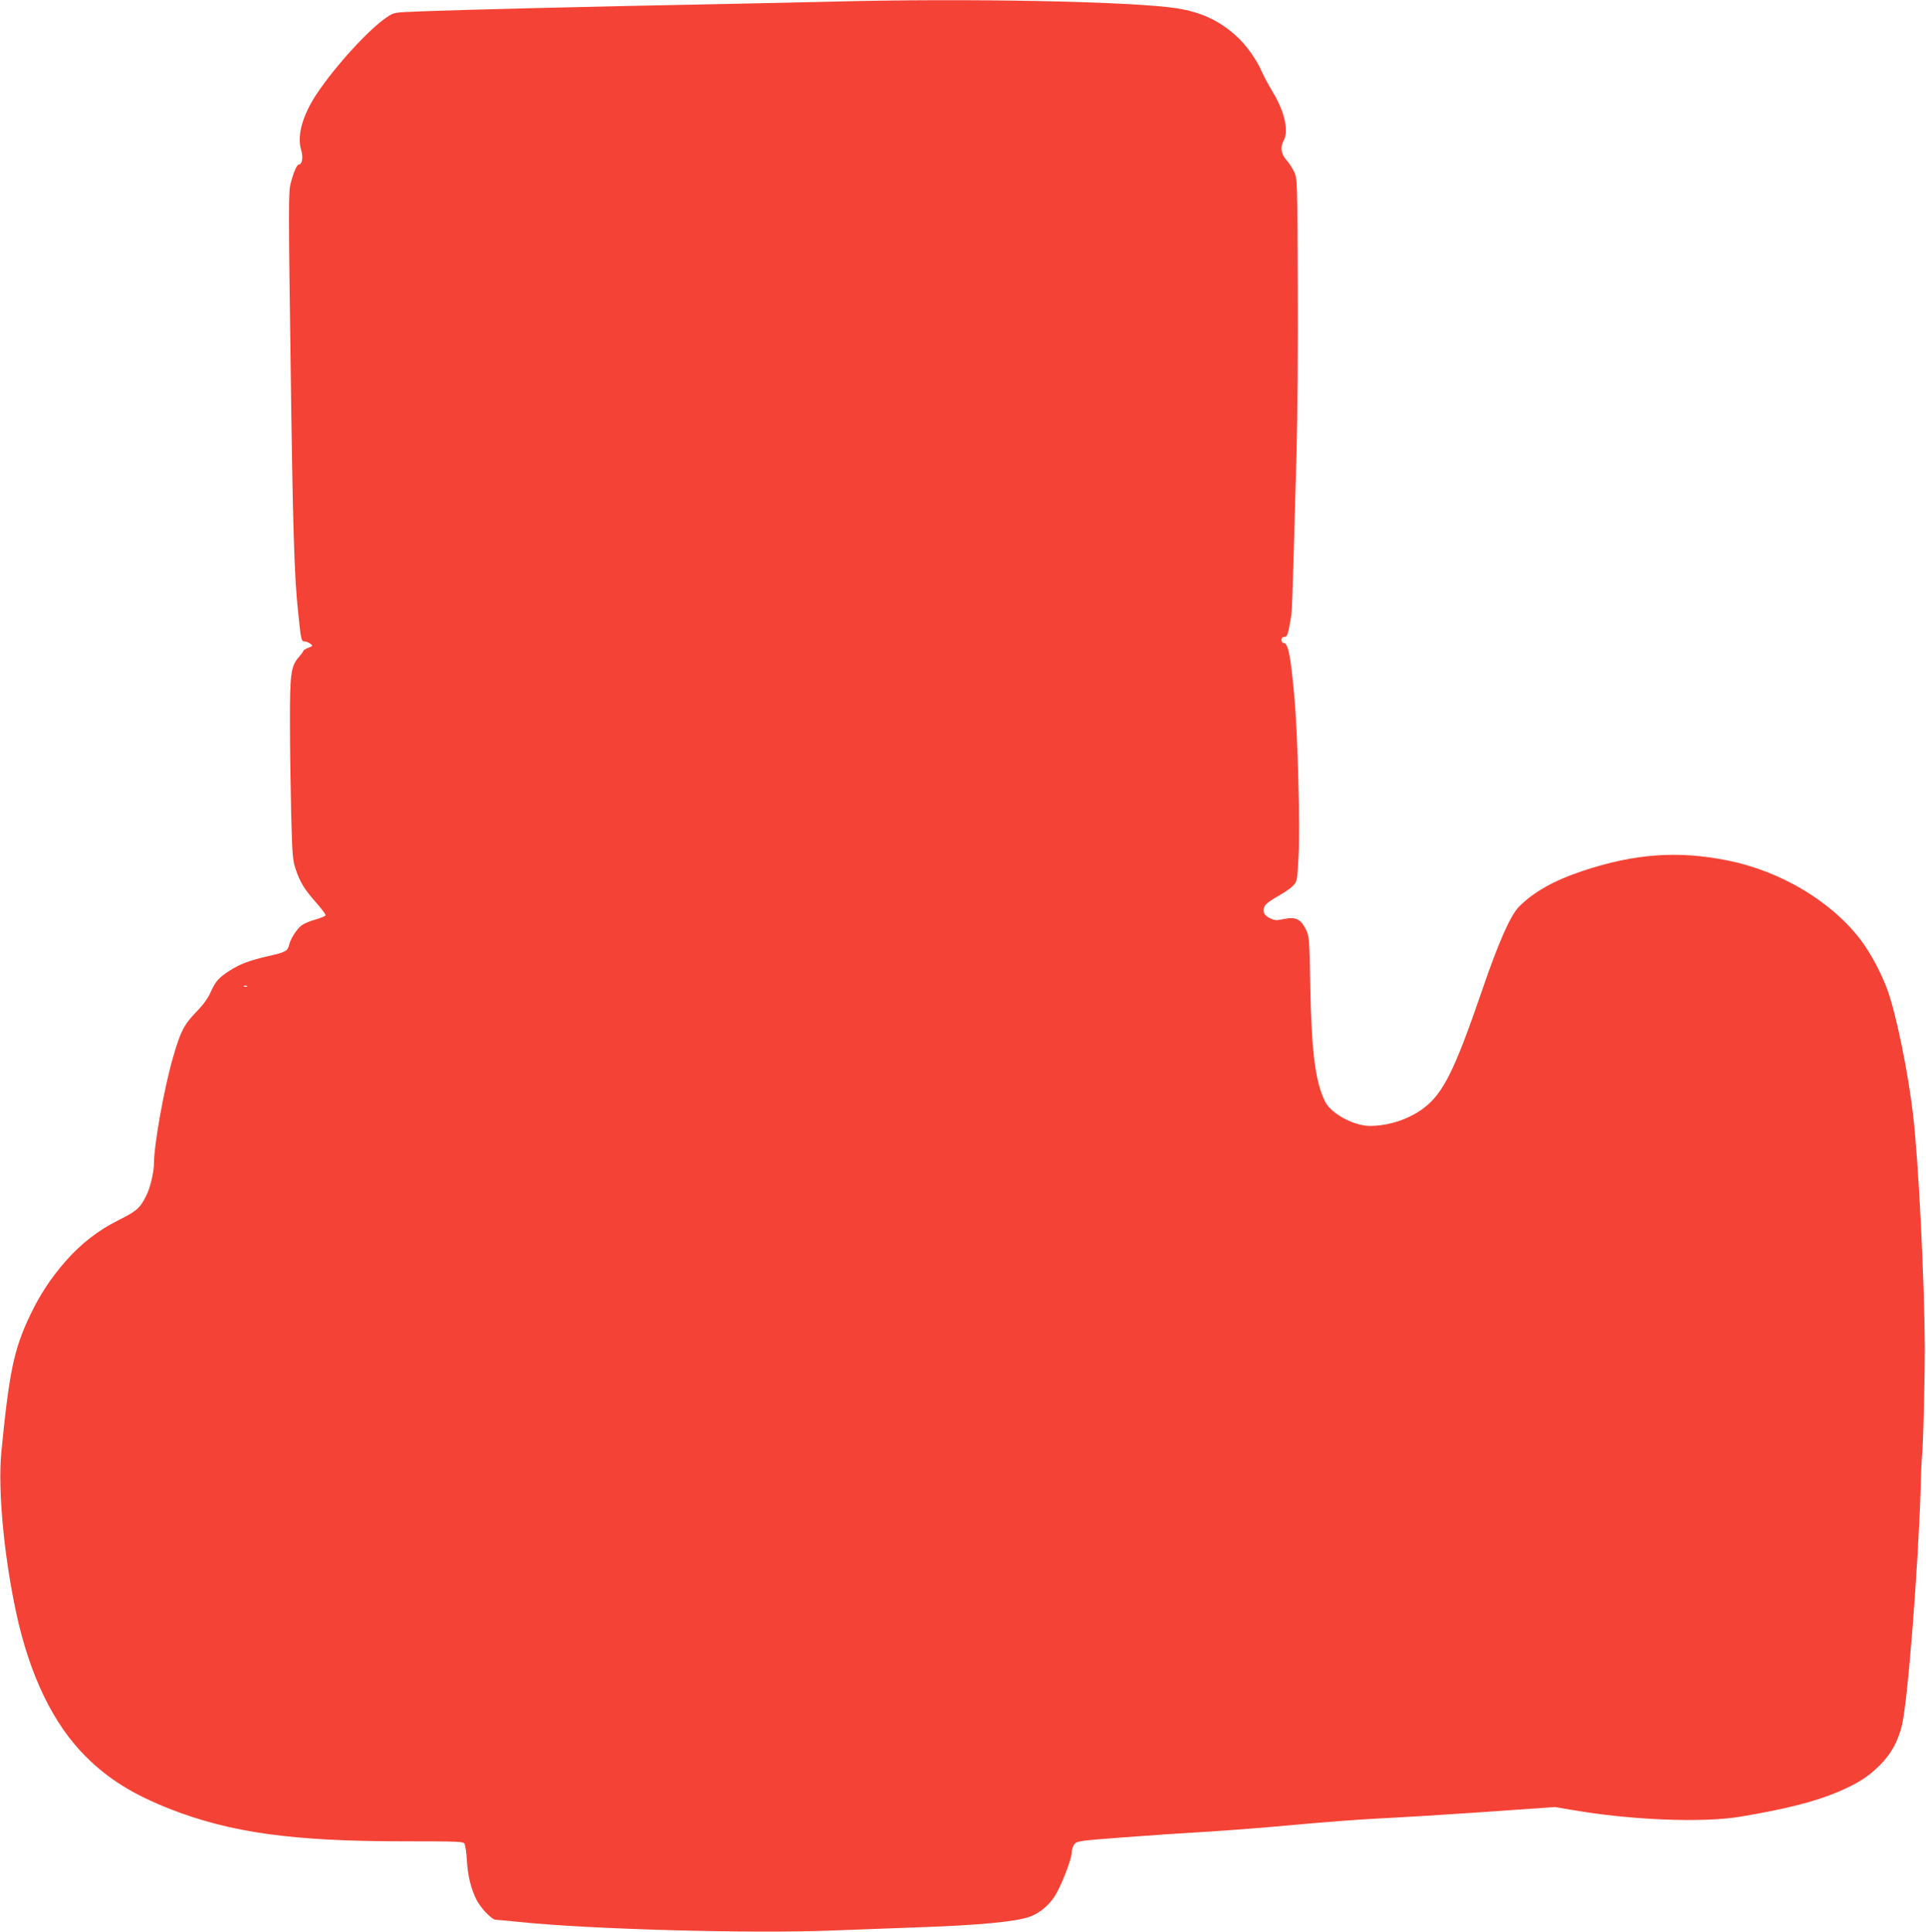
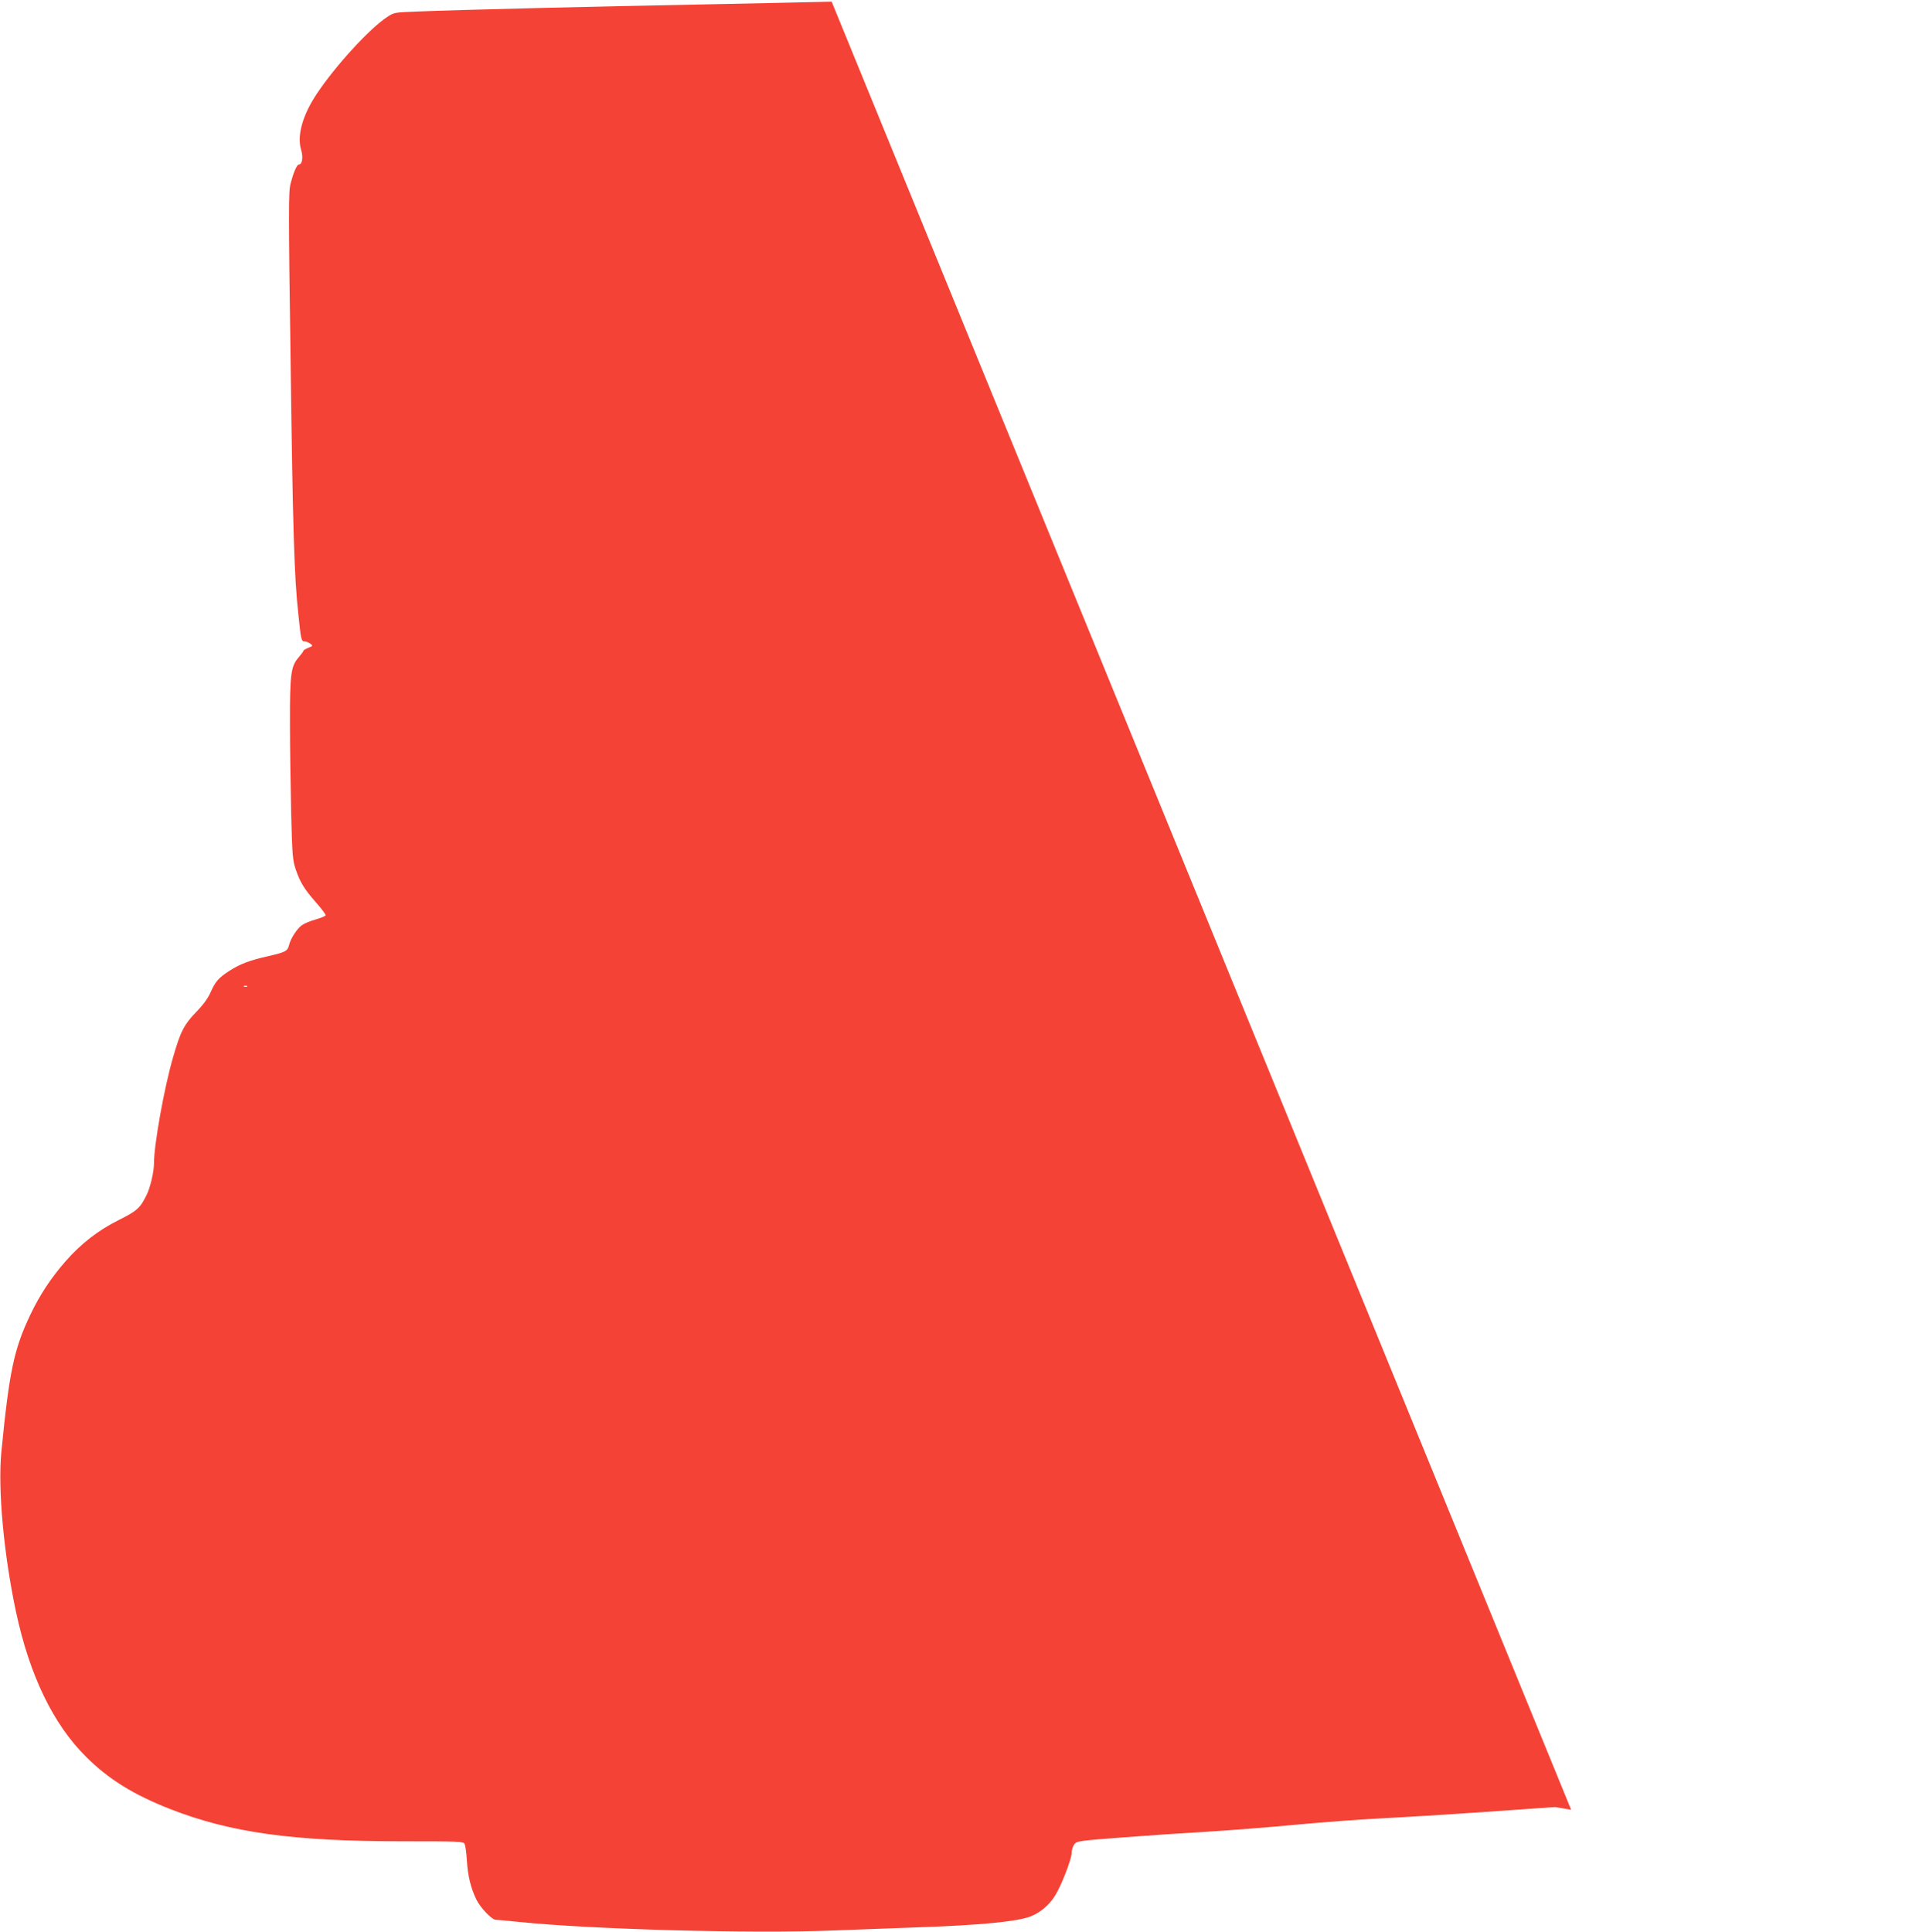
<svg xmlns="http://www.w3.org/2000/svg" version="1.0" width="1276pt" height="1280pt" viewBox="0 0 1276 1280" preserveAspectRatio="xMidYMid meet">
  <g transform="translate(0,1280) scale(0.1,-0.1)" fill="#f44336" stroke="none">
-     <path d="M5510 12789 c-157 -4 -555 -12 -885 -19 -645 -12 -1589 -35 -1852 -46 -161 -6 -163 -6 -210 -38 -115 -76 -338 -319 -462 -504 -96 -143 -135 -280 -106 -375 15 -49 7 -97 -15 -97 -13 0 -35 -50 -55 -127 -14 -52 -14 -177 0 -1168 15 -1130 24 -1431 51 -1680 18 -175 20 -185 42 -185 10 0 27 -7 38 -15 18 -14 18 -15 -13 -27 -18 -7 -33 -16 -33 -20 0 -4 -14 -23 -31 -43 -52 -59 -59 -112 -58 -440 0 -159 4 -427 8 -595 7 -277 10 -311 30 -370 30 -88 57 -131 135 -220 36 -41 65 -79 63 -85 -2 -5 -31 -17 -65 -27 -34 -9 -75 -26 -92 -38 -32 -23 -75 -88 -85 -132 -10 -40 -24 -47 -137 -73 -124 -28 -188 -52 -259 -98 -71 -46 -92 -70 -124 -142 -17 -39 -49 -83 -96 -131 -80 -83 -104 -130 -153 -301 -59 -203 -126 -579 -126 -701 0 -57 -25 -163 -50 -212 -42 -85 -64 -104 -182 -163 -137 -68 -250 -156 -353 -273 -99 -113 -172 -225 -234 -355 -109 -228 -140 -378 -192 -909 -24 -247 16 -680 97 -1060 90 -420 246 -744 464 -960 148 -148 313 -250 554 -345 403 -158 815 -215 1546 -215 370 0 400 -1 408 -17 5 -10 12 -58 15 -108 6 -105 27 -188 64 -263 28 -55 102 -132 127 -132 7 0 76 -6 152 -14 470 -49 1546 -79 2079 -57 154 6 408 15 565 21 412 14 656 38 744 71 64 24 124 73 164 136 42 65 112 246 112 287 0 19 8 44 18 57 18 21 32 23 323 45 167 13 421 30 564 38 143 9 404 29 580 46 176 16 421 35 545 41 124 6 438 25 699 43 l473 33 107 -18 c393 -69 874 -88 1126 -45 304 51 496 101 646 165 129 56 194 97 269 171 77 76 123 158 150 267 39 156 109 1054 125 1588 2 94 7 193 10 220 7 68 17 507 17 685 -2 455 -42 1252 -78 1555 -34 289 -111 662 -169 825 -40 110 -111 244 -176 330 -193 256 -530 458 -884 529 -328 66 -618 45 -961 -70 -187 -62 -322 -138 -419 -235 -58 -57 -139 -241 -249 -564 -178 -519 -255 -675 -384 -772 -96 -73 -231 -118 -356 -118 -106 0 -255 80 -296 159 -65 128 -91 326 -99 756 -6 331 -7 341 -30 388 -33 67 -68 84 -144 68 -51 -11 -63 -10 -95 6 -40 19 -51 48 -32 82 6 12 43 39 83 61 40 22 86 53 102 70 29 30 29 32 38 193 11 189 -5 811 -28 1062 -25 277 -41 355 -72 355 -7 0 -13 9 -13 20 0 13 7 20 19 20 20 0 25 16 46 144 4 22 10 190 15 375 5 185 14 507 20 716 6 209 10 700 8 1090 -3 698 -3 711 -24 756 -12 25 -35 61 -53 81 -35 40 -40 85 -16 128 34 60 6 190 -70 315 -30 50 -63 112 -75 139 -33 79 -106 181 -170 238 -113 102 -231 157 -393 183 -297 46 -1405 68 -2287 44z m-3873 -6525 c-3 -3 -12 -4 -19 -1 -8 3 -5 6 6 6 11 1 17 -2 13 -5z" />
+     <path d="M5510 12789 c-157 -4 -555 -12 -885 -19 -645 -12 -1589 -35 -1852 -46 -161 -6 -163 -6 -210 -38 -115 -76 -338 -319 -462 -504 -96 -143 -135 -280 -106 -375 15 -49 7 -97 -15 -97 -13 0 -35 -50 -55 -127 -14 -52 -14 -177 0 -1168 15 -1130 24 -1431 51 -1680 18 -175 20 -185 42 -185 10 0 27 -7 38 -15 18 -14 18 -15 -13 -27 -18 -7 -33 -16 -33 -20 0 -4 -14 -23 -31 -43 -52 -59 -59 -112 -58 -440 0 -159 4 -427 8 -595 7 -277 10 -311 30 -370 30 -88 57 -131 135 -220 36 -41 65 -79 63 -85 -2 -5 -31 -17 -65 -27 -34 -9 -75 -26 -92 -38 -32 -23 -75 -88 -85 -132 -10 -40 -24 -47 -137 -73 -124 -28 -188 -52 -259 -98 -71 -46 -92 -70 -124 -142 -17 -39 -49 -83 -96 -131 -80 -83 -104 -130 -153 -301 -59 -203 -126 -579 -126 -701 0 -57 -25 -163 -50 -212 -42 -85 -64 -104 -182 -163 -137 -68 -250 -156 -353 -273 -99 -113 -172 -225 -234 -355 -109 -228 -140 -378 -192 -909 -24 -247 16 -680 97 -1060 90 -420 246 -744 464 -960 148 -148 313 -250 554 -345 403 -158 815 -215 1546 -215 370 0 400 -1 408 -17 5 -10 12 -58 15 -108 6 -105 27 -188 64 -263 28 -55 102 -132 127 -132 7 0 76 -6 152 -14 470 -49 1546 -79 2079 -57 154 6 408 15 565 21 412 14 656 38 744 71 64 24 124 73 164 136 42 65 112 246 112 287 0 19 8 44 18 57 18 21 32 23 323 45 167 13 421 30 564 38 143 9 404 29 580 46 176 16 421 35 545 41 124 6 438 25 699 43 l473 33 107 -18 z m-3873 -6525 c-3 -3 -12 -4 -19 -1 -8 3 -5 6 6 6 11 1 17 -2 13 -5z" />
  </g>
</svg>